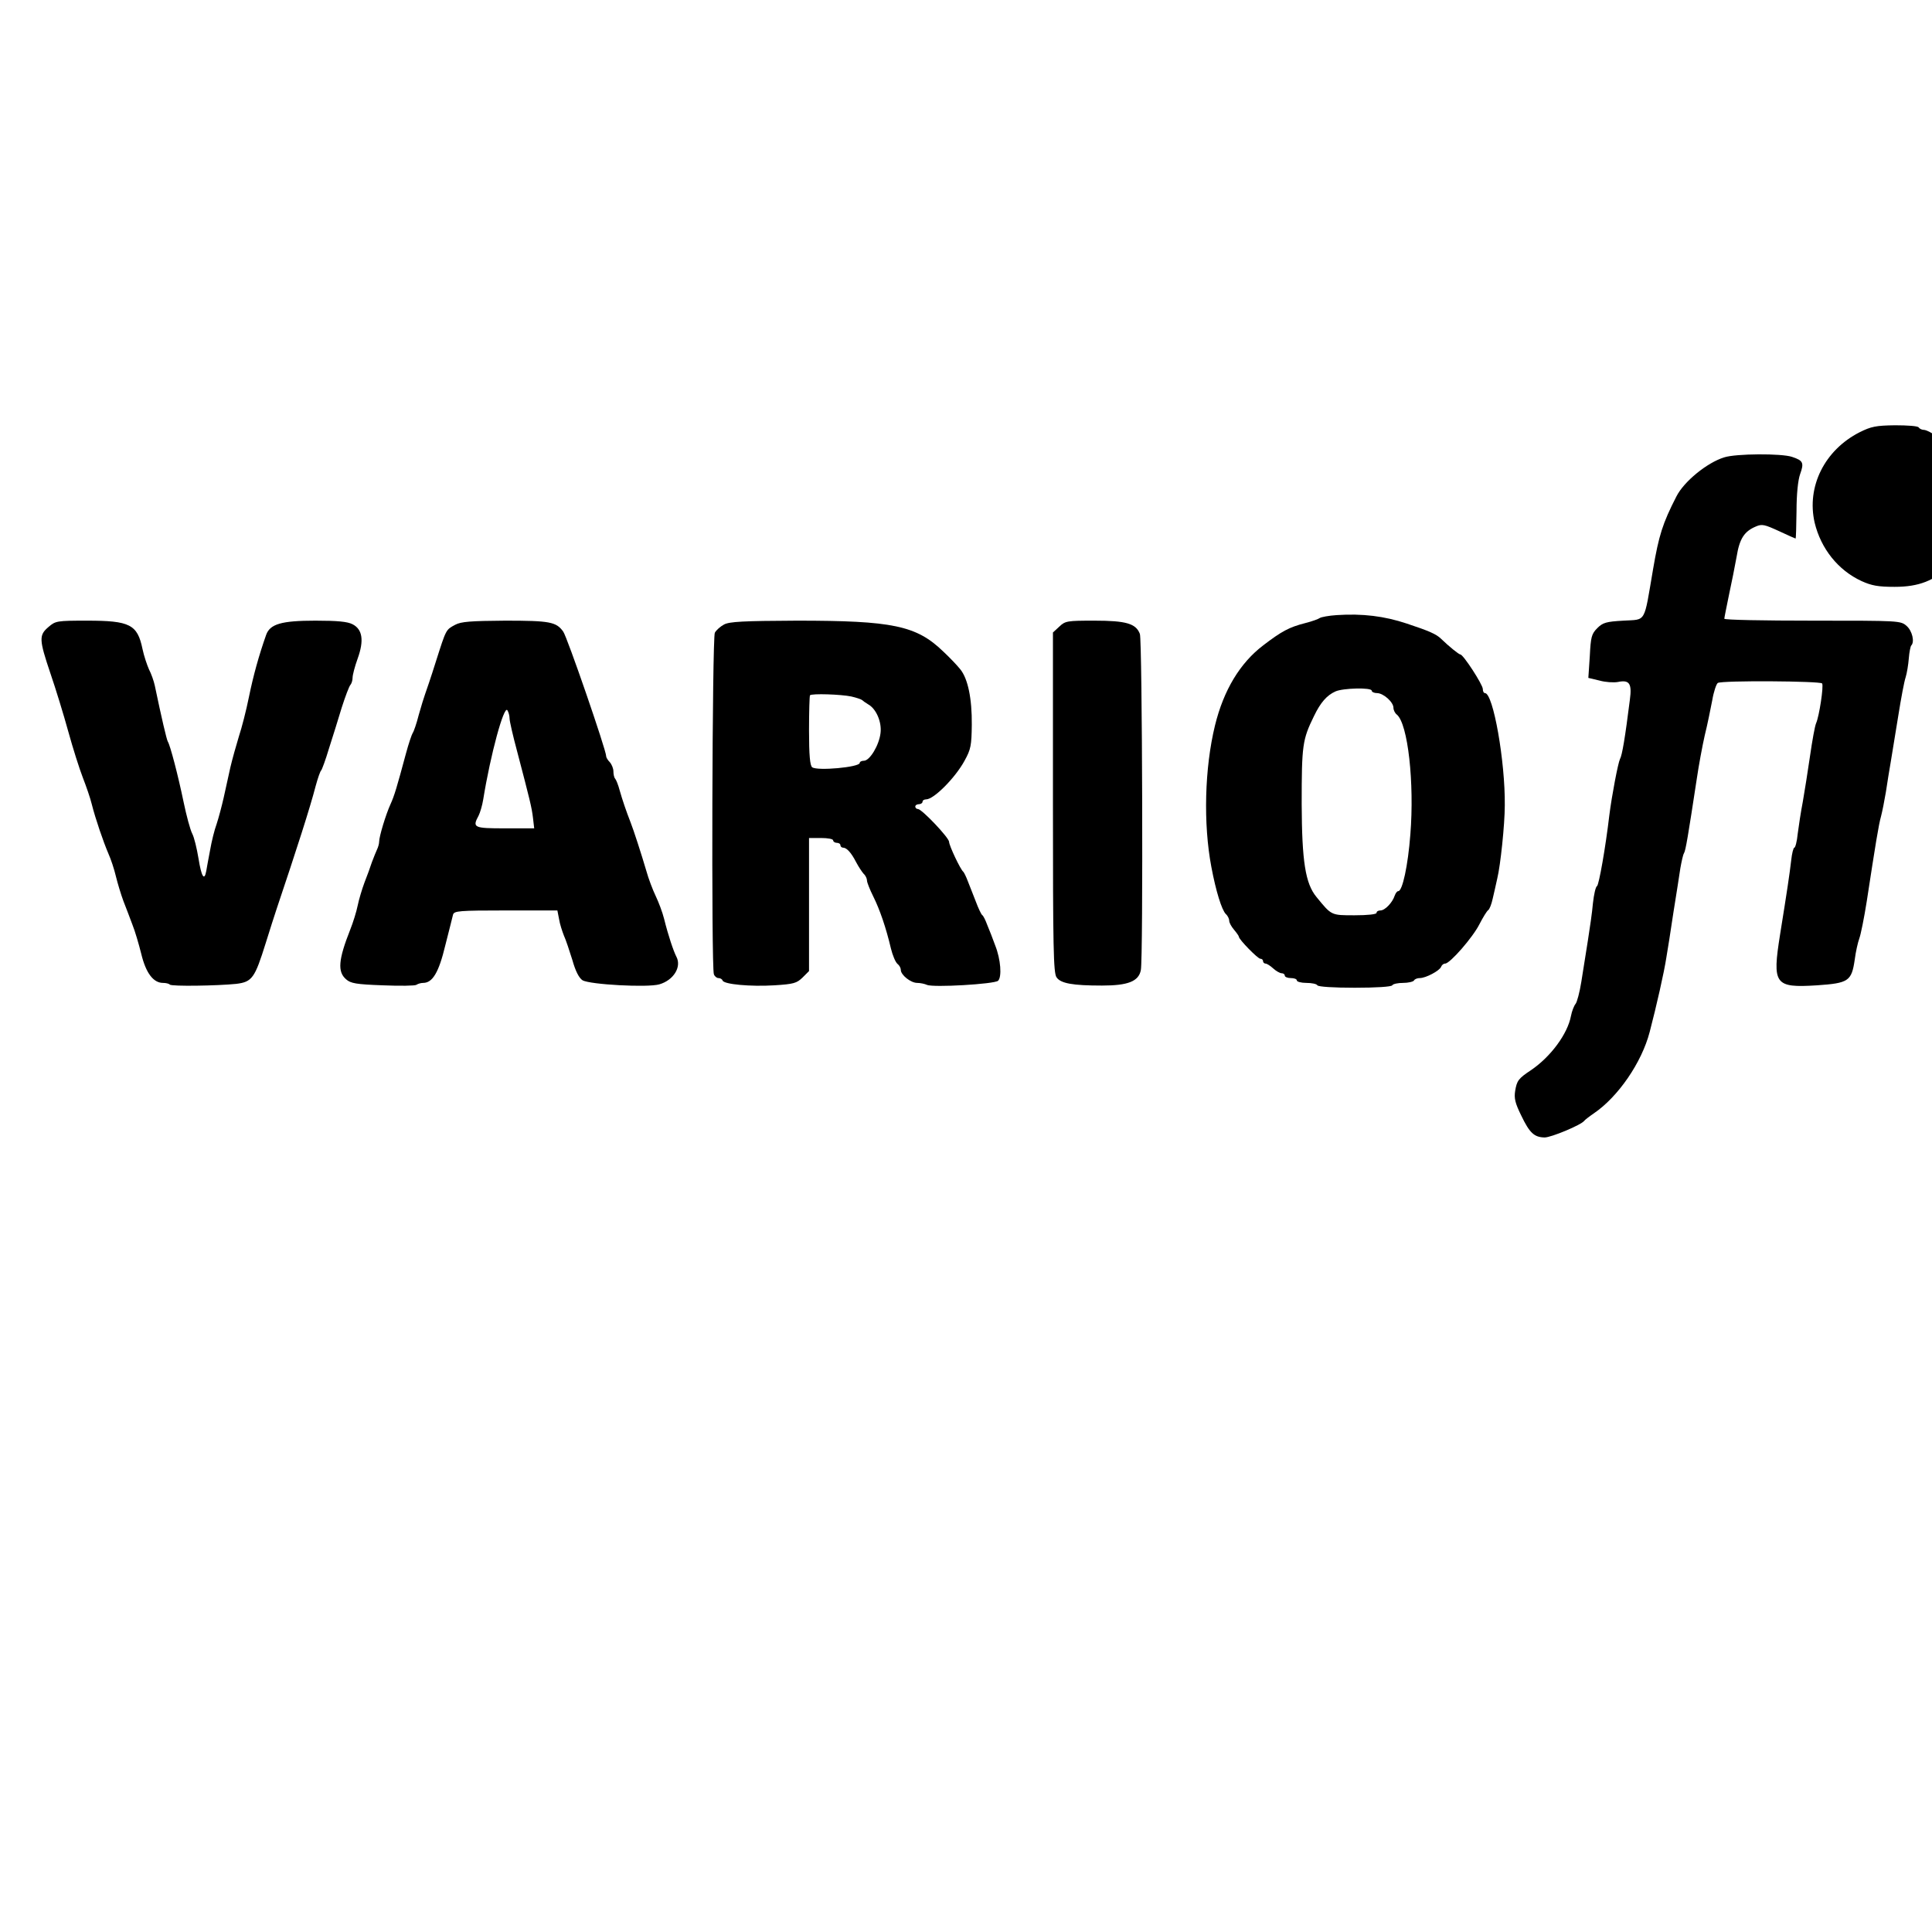
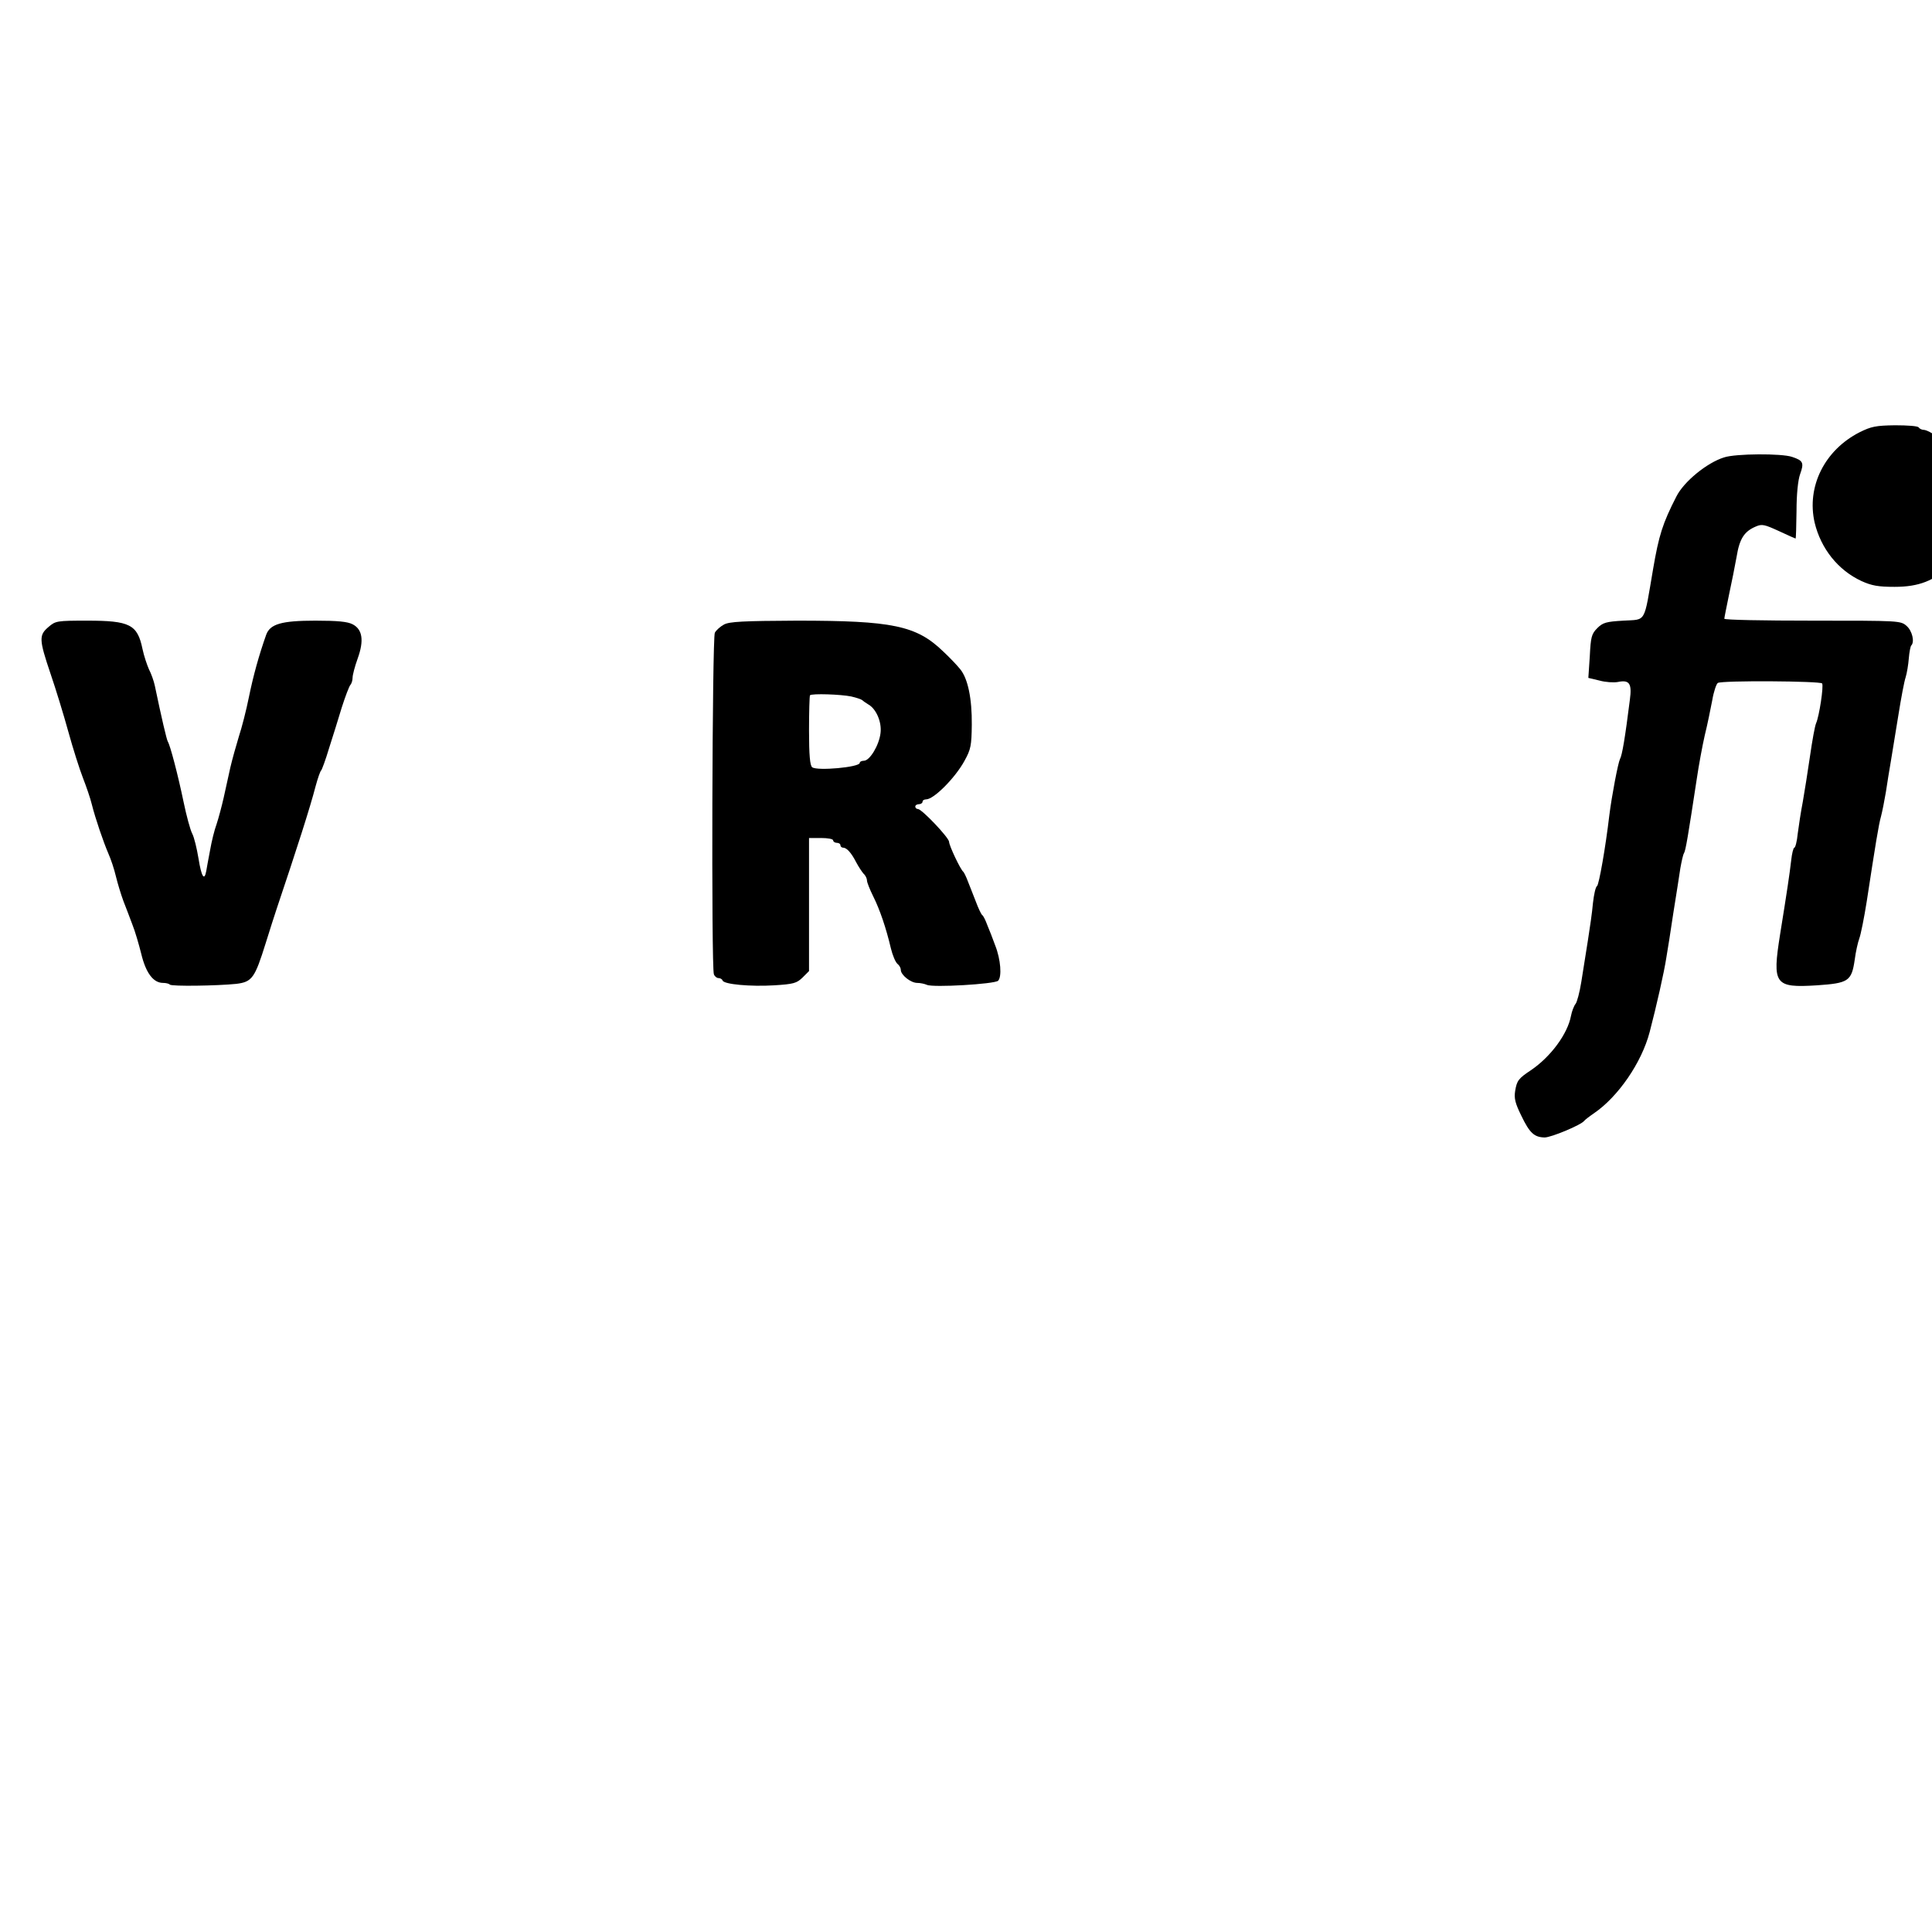
<svg xmlns="http://www.w3.org/2000/svg" version="1.0" width="16pt" height="16pt" viewBox="0 0 16 16" preserveAspectRatio="xMidYMid meet">
  <g transform="translate(0,16) scale(0.002,-0.002)" fill="#000000" stroke="none">
    <path d="M7700 6210 c-145 -74 -220 -225 -186 -374 26 -108 97 -197 194 -242 42 -19 69 -24 137 -24 101 0 164 25 236 92 67 63 93 123 97 233 3 81 1 96 -22 145 -14 30 -38 69 -53 86 -33 38 -116 94 -137 94 -8 0 -18 5 -21 10 -3 6 -46 9 -98 9 -79 -1 -99 -5 -147 -29z" />
    <path d="M7139 6106 c-71 -22 -166 -100 -197 -161 -58 -113 -73 -162 -97 -302 -39 -228 -27 -207 -123 -213 -71 -4 -85 -8 -108 -31 -24 -24 -27 -37 -31 -116 l-6 -90 46 -11 c25 -7 59 -9 76 -6 48 10 59 -6 50 -73 -20 -159 -32 -230 -41 -246 -8 -16 -34 -152 -44 -232 -16 -136 -43 -288 -51 -294 -6 -3 -13 -35 -17 -71 -3 -36 -13 -105 -21 -155 -8 -49 -20 -126 -27 -170 -7 -44 -18 -85 -24 -92 -6 -7 -15 -29 -19 -50 -14 -74 -83 -168 -165 -224 -53 -35 -59 -44 -66 -86 -5 -31 0 -51 25 -102 35 -73 54 -90 97 -91 27 0 152 52 164 69 3 4 21 18 40 31 100 68 198 210 231 337 28 107 60 248 69 308 5 28 18 111 29 185 12 74 25 158 29 185 5 28 11 56 15 62 7 11 17 72 53 308 8 55 23 136 33 180 11 44 24 109 31 145 6 36 17 68 23 72 17 11 426 8 432 -2 7 -11 -12 -136 -25 -165 -5 -11 -16 -72 -25 -135 -9 -63 -23 -149 -30 -190 -8 -41 -17 -101 -21 -132 -3 -32 -10 -58 -14 -58 -4 0 -10 -24 -13 -52 -7 -60 -17 -127 -46 -307 -33 -208 -23 -222 153 -211 130 9 143 17 156 106 4 32 13 72 19 88 6 16 20 85 31 155 36 235 49 316 59 351 5 19 14 64 20 100 5 36 15 94 21 130 6 36 20 121 31 190 11 69 24 139 30 156 5 16 11 52 13 78 2 26 7 50 10 53 15 15 4 61 -19 81 -25 22 -29 22 -390 22 -201 0 -365 3 -365 8 0 4 9 48 19 97 11 50 25 122 32 160 12 75 32 105 80 125 25 11 36 8 95 -19 36 -17 68 -31 69 -31 2 0 3 51 4 113 0 70 6 129 15 154 17 47 12 56 -33 71 -43 15 -234 14 -282 -2z" />
-     <path d="M9029 5907 c-14 -7 -43 -27 -63 -45 -36 -32 -38 -36 -43 -110 -7 -106 10 -144 79 -177 84 -41 167 -30 231 30 25 23 27 33 29 103 2 109 1 111 -35 151 -48 55 -135 76 -198 48z m141 -59 c38 -26 51 -61 51 -132 -1 -81 -32 -95 -67 -31 -18 34 -18 35 4 58 18 19 21 31 16 51 -8 31 -38 46 -94 46 -39 0 -61 14 -38 23 34 14 97 6 128 -15z m-140 -113 l0 -105 25 0 c20 0 25 5 25 24 0 35 15 40 28 10 7 -13 23 -29 37 -34 32 -12 25 -27 -18 -38 -49 -13 -72 -4 -121 45 -54 53 -60 92 -24 161 38 70 48 56 48 -63z m79 28 c-8 -9 -16 -10 -22 -4 -13 13 0 31 19 24 11 -4 12 -8 3 -20z" />
-     <path d="M8645 5903 c-11 -3 -24 -8 -30 -12 -5 -4 -45 -16 -87 -26 -111 -27 -122 -40 -142 -172 -9 -60 -25 -142 -35 -183 l-18 -75 -74 -5 c-45 -3 -85 -12 -100 -21 -24 -16 -43 -66 -55 -144 -7 -50 20 -84 69 -86 18 -1 50 -2 72 -3 39 -1 40 -2 39 -36 0 -19 -8 -73 -18 -120 -23 -117 -50 -268 -75 -435 -12 -77 -26 -151 -31 -165 -5 -14 -16 -74 -25 -133 -18 -122 -8 -218 26 -259 10 -13 29 -35 41 -50 13 -15 29 -28 36 -28 6 0 12 -4 12 -10 0 -5 11 -10 24 -10 14 0 28 -4 31 -10 3 -5 19 -10 36 -10 16 0 29 -4 29 -10 0 -5 15 -10 34 -10 19 0 38 5 41 10 3 6 28 10 55 10 27 0 52 5 55 10 3 6 24 10 46 10 21 0 39 4 39 9 0 5 9 11 20 14 18 5 20 14 20 115 0 61 -3 117 -6 126 -8 21 -154 24 -154 4 0 -9 -3 -9 -8 -2 -4 6 -15 14 -26 17 -16 7 -18 14 -12 70 9 81 23 162 47 264 10 45 19 102 19 127 0 25 4 47 9 50 5 3 11 33 15 66 3 33 9 87 12 120 4 33 10 63 15 66 5 3 9 20 9 39 0 19 5 37 10 40 6 3 10 28 10 55 0 59 13 69 85 66 64 -3 137 10 147 27 4 6 13 29 18 50 6 20 14 37 18 37 4 0 8 23 10 51 3 76 -16 89 -130 89 l-88 0 0 53 c0 29 4 57 8 63 5 5 14 43 21 84 6 41 16 94 21 118 6 23 10 65 10 92 0 45 -3 52 -26 60 -27 10 -36 11 -69 3z" />
-     <path d="M5535 5453 c-32 -2 -64 -8 -70 -12 -5 -4 -32 -14 -60 -21 -67 -17 -98 -34 -174 -92 -96 -73 -164 -185 -200 -332 -43 -176 -49 -407 -15 -586 19 -101 43 -178 60 -195 8 -7 14 -20 14 -28 0 -8 9 -24 20 -37 11 -13 20 -26 20 -29 0 -11 78 -91 89 -91 6 0 11 -4 11 -10 0 -5 5 -10 10 -10 6 0 20 -9 32 -20 12 -11 28 -20 35 -20 7 0 13 -4 13 -10 0 -5 11 -10 25 -10 14 0 25 -4 25 -10 0 -5 18 -10 39 -10 22 0 43 -4 46 -10 4 -6 67 -10 155 -10 88 0 151 4 155 10 3 6 24 10 45 10 21 0 42 5 45 10 3 6 14 10 24 10 25 0 81 30 88 46 3 8 10 14 17 14 20 0 115 109 142 163 15 29 31 55 36 58 6 4 14 25 19 48 5 22 14 60 19 84 13 53 31 223 31 302 2 182 -48 465 -82 465 -5 0 -9 7 -9 17 0 18 -81 143 -93 143 -6 0 -47 33 -81 66 -19 18 -47 31 -141 62 -93 31 -183 42 -290 35z m145 -313 c0 -5 10 -10 22 -10 26 0 68 -37 68 -61 0 -9 6 -22 14 -28 46 -38 73 -283 56 -496 -10 -131 -33 -235 -50 -235 -5 0 -11 -8 -15 -19 -9 -28 -40 -61 -59 -61 -9 0 -16 -4 -16 -10 0 -6 -37 -10 -91 -10 -98 0 -95 -1 -158 76 -46 56 -60 148 -61 384 0 245 3 267 51 365 27 56 53 86 89 102 31 14 150 17 150 3z" />
-     <path d="M201 5404 c-40 -34 -40 -51 8 -193 22 -64 55 -172 74 -241 19 -69 46 -154 60 -190 14 -36 31 -85 37 -110 15 -60 48 -156 69 -205 10 -22 24 -64 31 -94 7 -29 21 -75 31 -102 11 -27 27 -71 37 -97 11 -27 27 -82 37 -122 19 -79 50 -120 90 -120 12 0 25 -3 28 -7 8 -8 197 -5 275 3 66 8 77 24 122 168 17 56 38 119 45 141 84 250 139 421 162 510 9 33 19 62 23 65 3 3 18 43 32 90 15 47 39 123 53 170 15 47 31 89 36 94 5 6 9 19 9 30 0 11 9 46 21 79 27 75 20 121 -21 142 -21 11 -62 15 -154 15 -141 0 -188 -14 -204 -59 -30 -85 -53 -168 -71 -256 -11 -55 -30 -129 -42 -165 -11 -36 -27 -93 -35 -127 -8 -35 -20 -92 -28 -127 -8 -35 -21 -84 -29 -108 -9 -24 -21 -73 -27 -108 -7 -36 -14 -75 -16 -87 -8 -43 -20 -23 -32 52 -7 42 -18 88 -26 103 -8 15 -24 74 -36 132 -23 111 -55 233 -65 249 -5 8 -26 98 -54 232 -4 19 -15 50 -24 67 -8 18 -21 56 -27 85 -21 101 -52 117 -229 117 -125 0 -131 -1 -160 -26z" />
-     <path d="M1885 5413 c-39 -21 -37 -17 -80 -152 -20 -64 -41 -125 -45 -136 -4 -11 -16 -49 -26 -85 -9 -36 -21 -70 -25 -75 -4 -6 -17 -44 -28 -85 -38 -141 -48 -175 -64 -210 -20 -44 -47 -134 -47 -155 0 -8 -4 -23 -9 -33 -4 -9 -14 -33 -21 -52 -6 -19 -20 -57 -31 -85 -10 -27 -23 -70 -28 -95 -5 -25 -19 -70 -31 -100 -49 -124 -53 -174 -17 -205 19 -17 42 -21 152 -25 72 -3 134 -2 139 2 6 4 18 8 28 8 39 0 65 43 92 156 15 60 30 117 32 127 5 15 24 17 219 17 l213 0 7 -36 c3 -20 13 -50 20 -68 8 -17 23 -63 35 -101 13 -47 28 -75 42 -84 30 -18 270 -31 318 -17 59 17 93 72 71 114 -12 23 -34 88 -51 157 -7 28 -23 70 -35 95 -12 25 -30 72 -39 105 -20 68 -53 170 -65 200 -18 46 -34 93 -45 132 -6 23 -15 45 -19 49 -4 4 -7 18 -7 30 0 12 -7 29 -15 38 -8 8 -15 19 -15 25 0 25 -162 495 -178 516 -29 40 -55 45 -240 45 -143 -1 -183 -4 -207 -17z m225 -388 c0 -11 14 -72 31 -135 53 -202 61 -234 66 -277 l5 -43 -121 0 c-130 0 -136 3 -109 53 6 12 15 42 19 67 30 186 86 391 100 369 5 -8 9 -23 9 -34z" />
+     <path d="M201 5404 c-40 -34 -40 -51 8 -193 22 -64 55 -172 74 -241 19 -69 46 -154 60 -190 14 -36 31 -85 37 -110 15 -60 48 -156 69 -205 10 -22 24 -64 31 -94 7 -29 21 -75 31 -102 11 -27 27 -71 37 -97 11 -27 27 -82 37 -122 19 -79 50 -120 90 -120 12 0 25 -3 28 -7 8 -8 197 -5 275 3 66 8 77 24 122 168 17 56 38 119 45 141 84 250 139 421 162 510 9 33 19 62 23 65 3 3 18 43 32 90 15 47 39 123 53 170 15 47 31 89 36 94 5 6 9 19 9 30 0 11 9 46 21 79 27 75 20 121 -21 142 -21 11 -62 15 -154 15 -141 0 -188 -14 -204 -59 -30 -85 -53 -168 -71 -256 -11 -55 -30 -129 -42 -165 -11 -36 -27 -93 -35 -127 -8 -35 -20 -92 -28 -127 -8 -35 -21 -84 -29 -108 -9 -24 -21 -73 -27 -108 -7 -36 -14 -75 -16 -87 -8 -43 -20 -23 -32 52 -7 42 -18 88 -26 103 -8 15 -24 74 -36 132 -23 111 -55 233 -65 249 -5 8 -26 98 -54 232 -4 19 -15 50 -24 67 -8 18 -21 56 -27 85 -21 101 -52 117 -229 117 -125 0 -131 -1 -160 -26" />
    <path d="M2998 5414 c-15 -8 -32 -23 -38 -34 -11 -20 -15 -1386 -4 -1414 3 -9 12 -16 19 -16 7 0 15 -4 17 -10 5 -16 116 -26 214 -20 81 5 93 9 117 32 l27 27 0 276 0 275 50 0 c28 0 50 -4 50 -10 0 -5 7 -10 15 -10 8 0 15 -4 15 -10 0 -5 5 -10 11 -10 15 0 34 -21 54 -60 10 -19 24 -40 31 -48 8 -7 14 -20 14 -28 0 -8 12 -38 26 -66 27 -54 53 -130 73 -215 7 -29 19 -57 27 -64 8 -6 14 -17 14 -25 0 -21 41 -54 68 -54 13 0 31 -4 40 -8 24 -12 281 3 295 17 16 16 11 88 -12 146 -10 28 -25 66 -33 85 -7 19 -16 38 -21 41 -4 3 -16 28 -26 55 -11 27 -25 65 -33 84 -7 19 -16 37 -19 40 -12 9 -59 109 -59 124 0 17 -113 136 -129 136 -6 0 -11 5 -11 10 0 6 7 10 15 10 8 0 15 5 15 10 0 6 7 10 15 10 32 0 121 90 159 160 26 47 29 63 30 149 1 108 -16 191 -48 230 -11 14 -43 48 -71 74 -111 107 -210 127 -605 127 -223 -1 -280 -4 -302 -16z m527 -298 c22 -5 42 -12 45 -15 3 -3 14 -11 24 -17 34 -18 58 -74 52 -120 -6 -50 -44 -113 -68 -114 -10 0 -18 -4 -18 -9 0 -18 -177 -34 -197 -18 -9 7 -13 50 -13 152 0 78 2 144 4 146 8 8 128 4 171 -5z" />
-     <path d="M4386 5405 l-26 -24 0 -703 c0 -604 2 -707 15 -725 17 -25 66 -34 188 -34 107 0 152 17 161 64 10 50 6 1365 -4 1392 -16 43 -57 55 -188 55 -113 0 -121 -1 -146 -25z" />
  </g>
</svg>